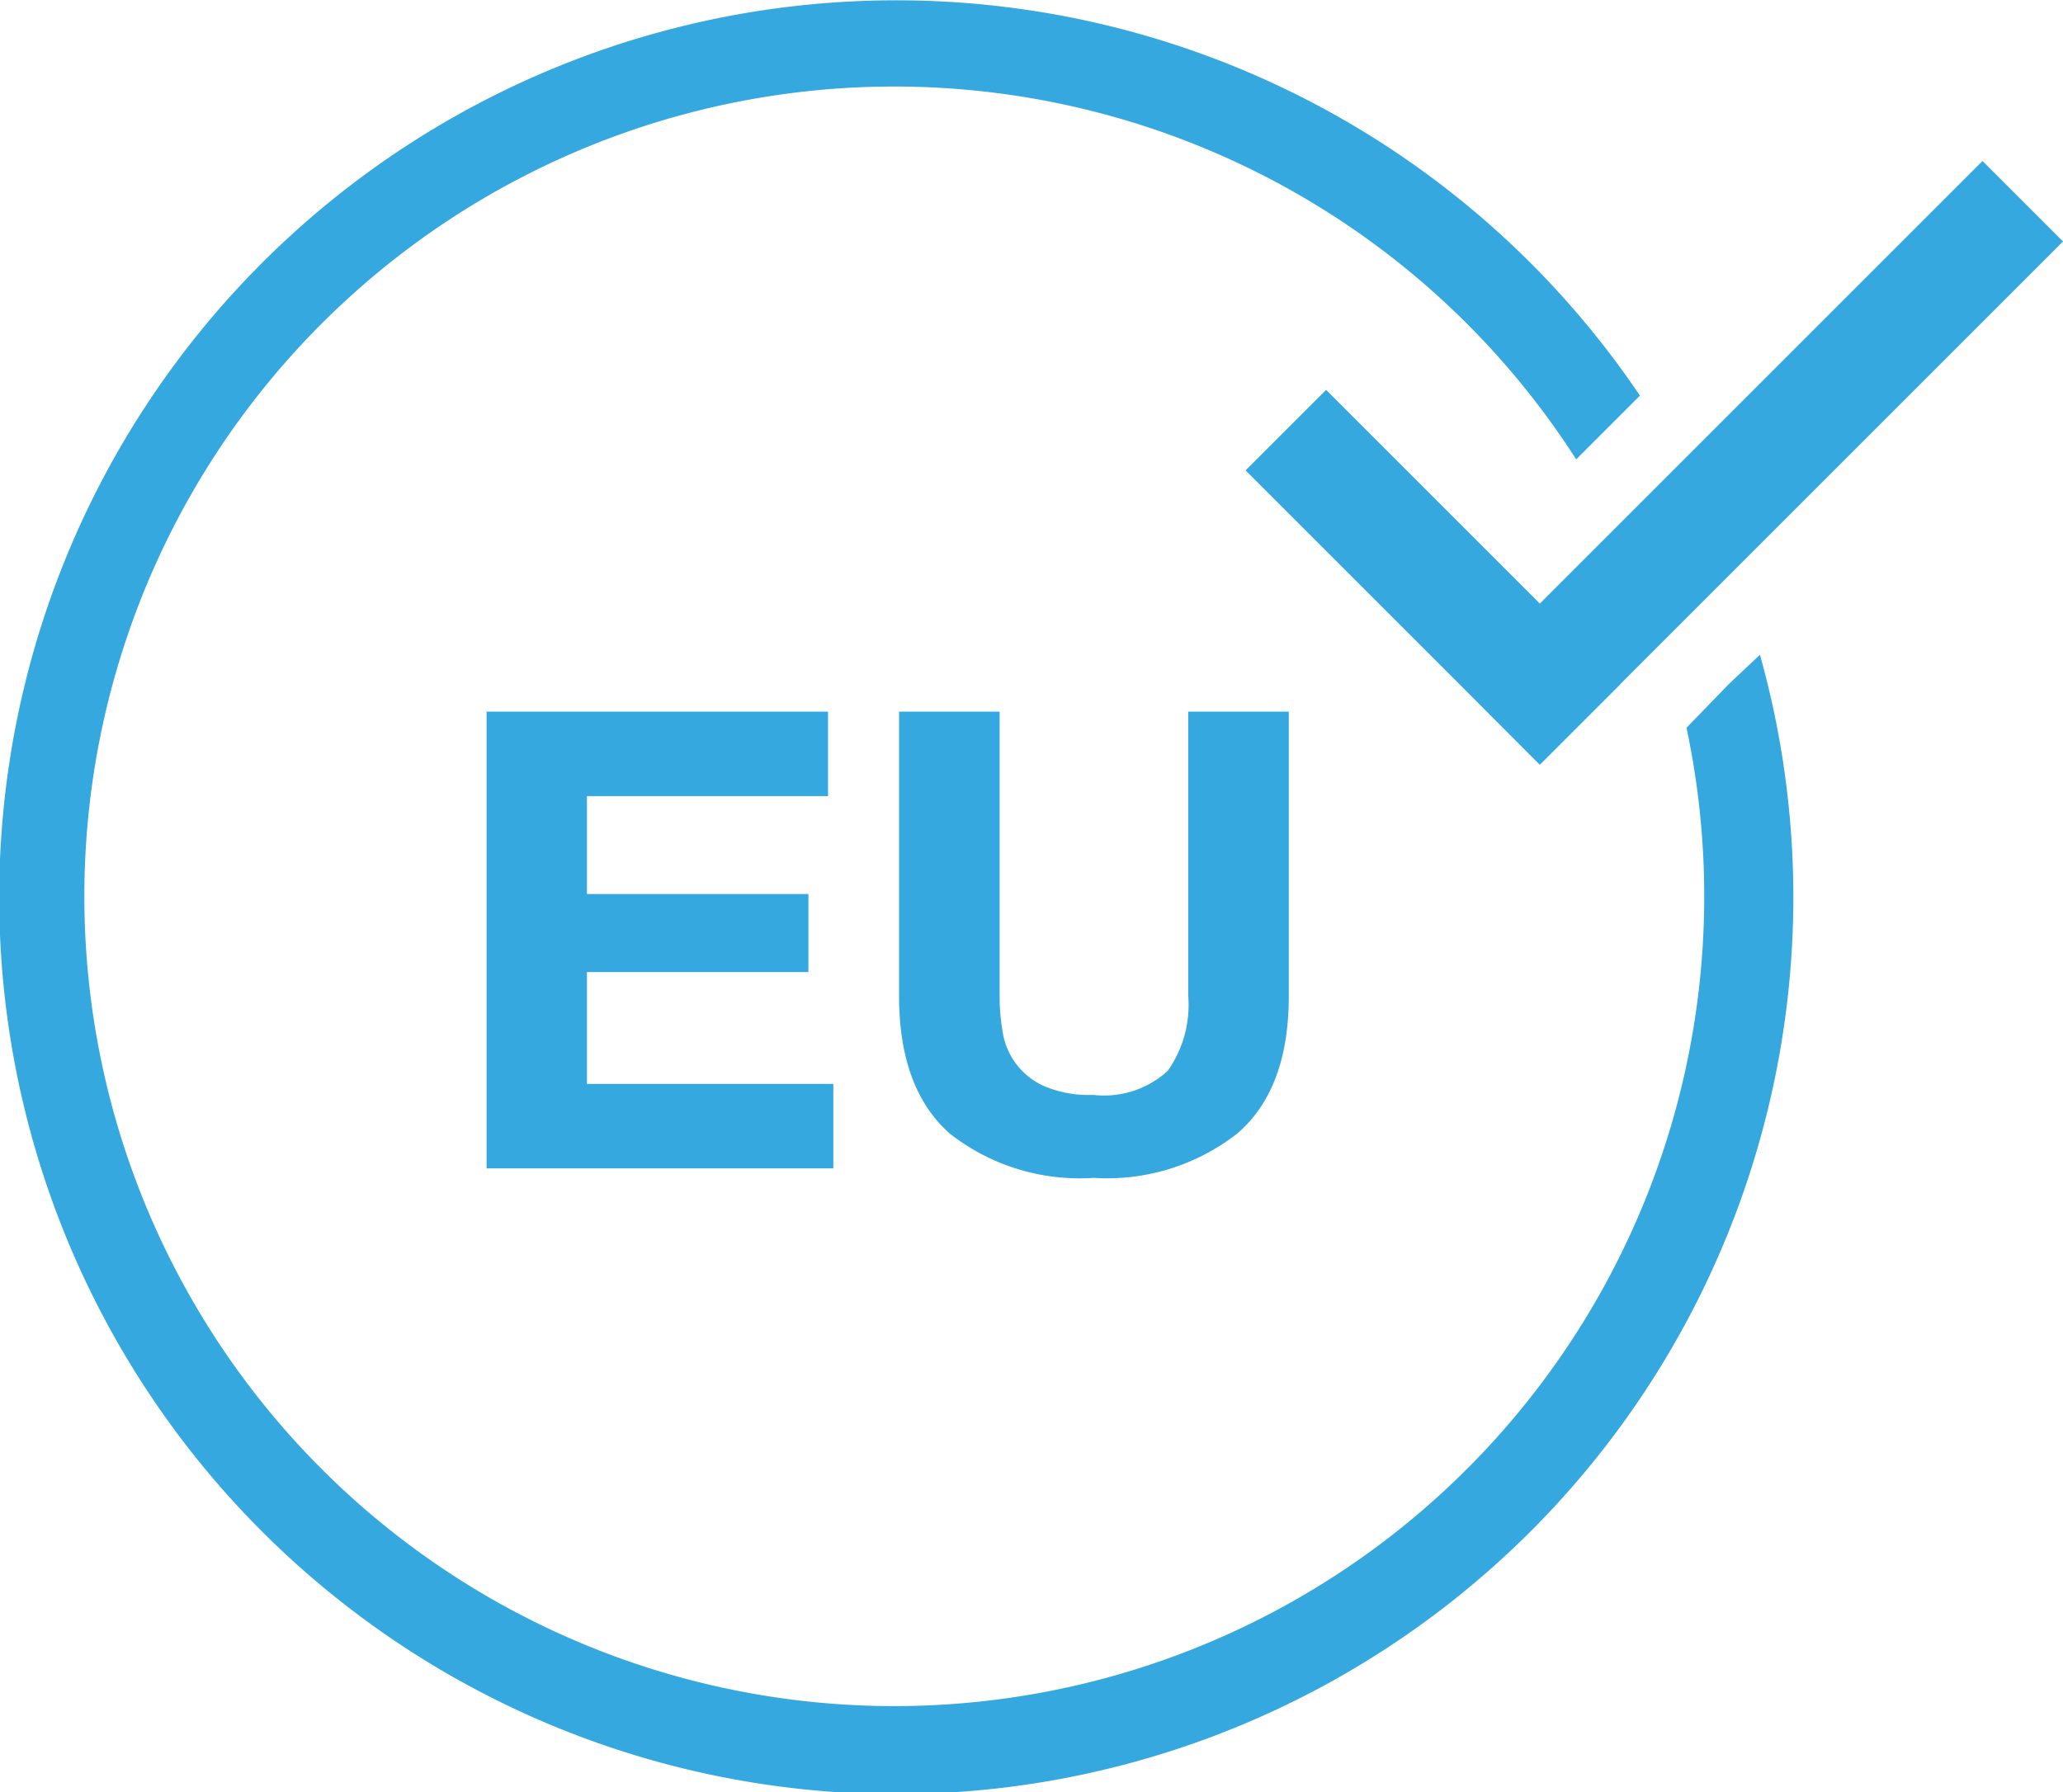
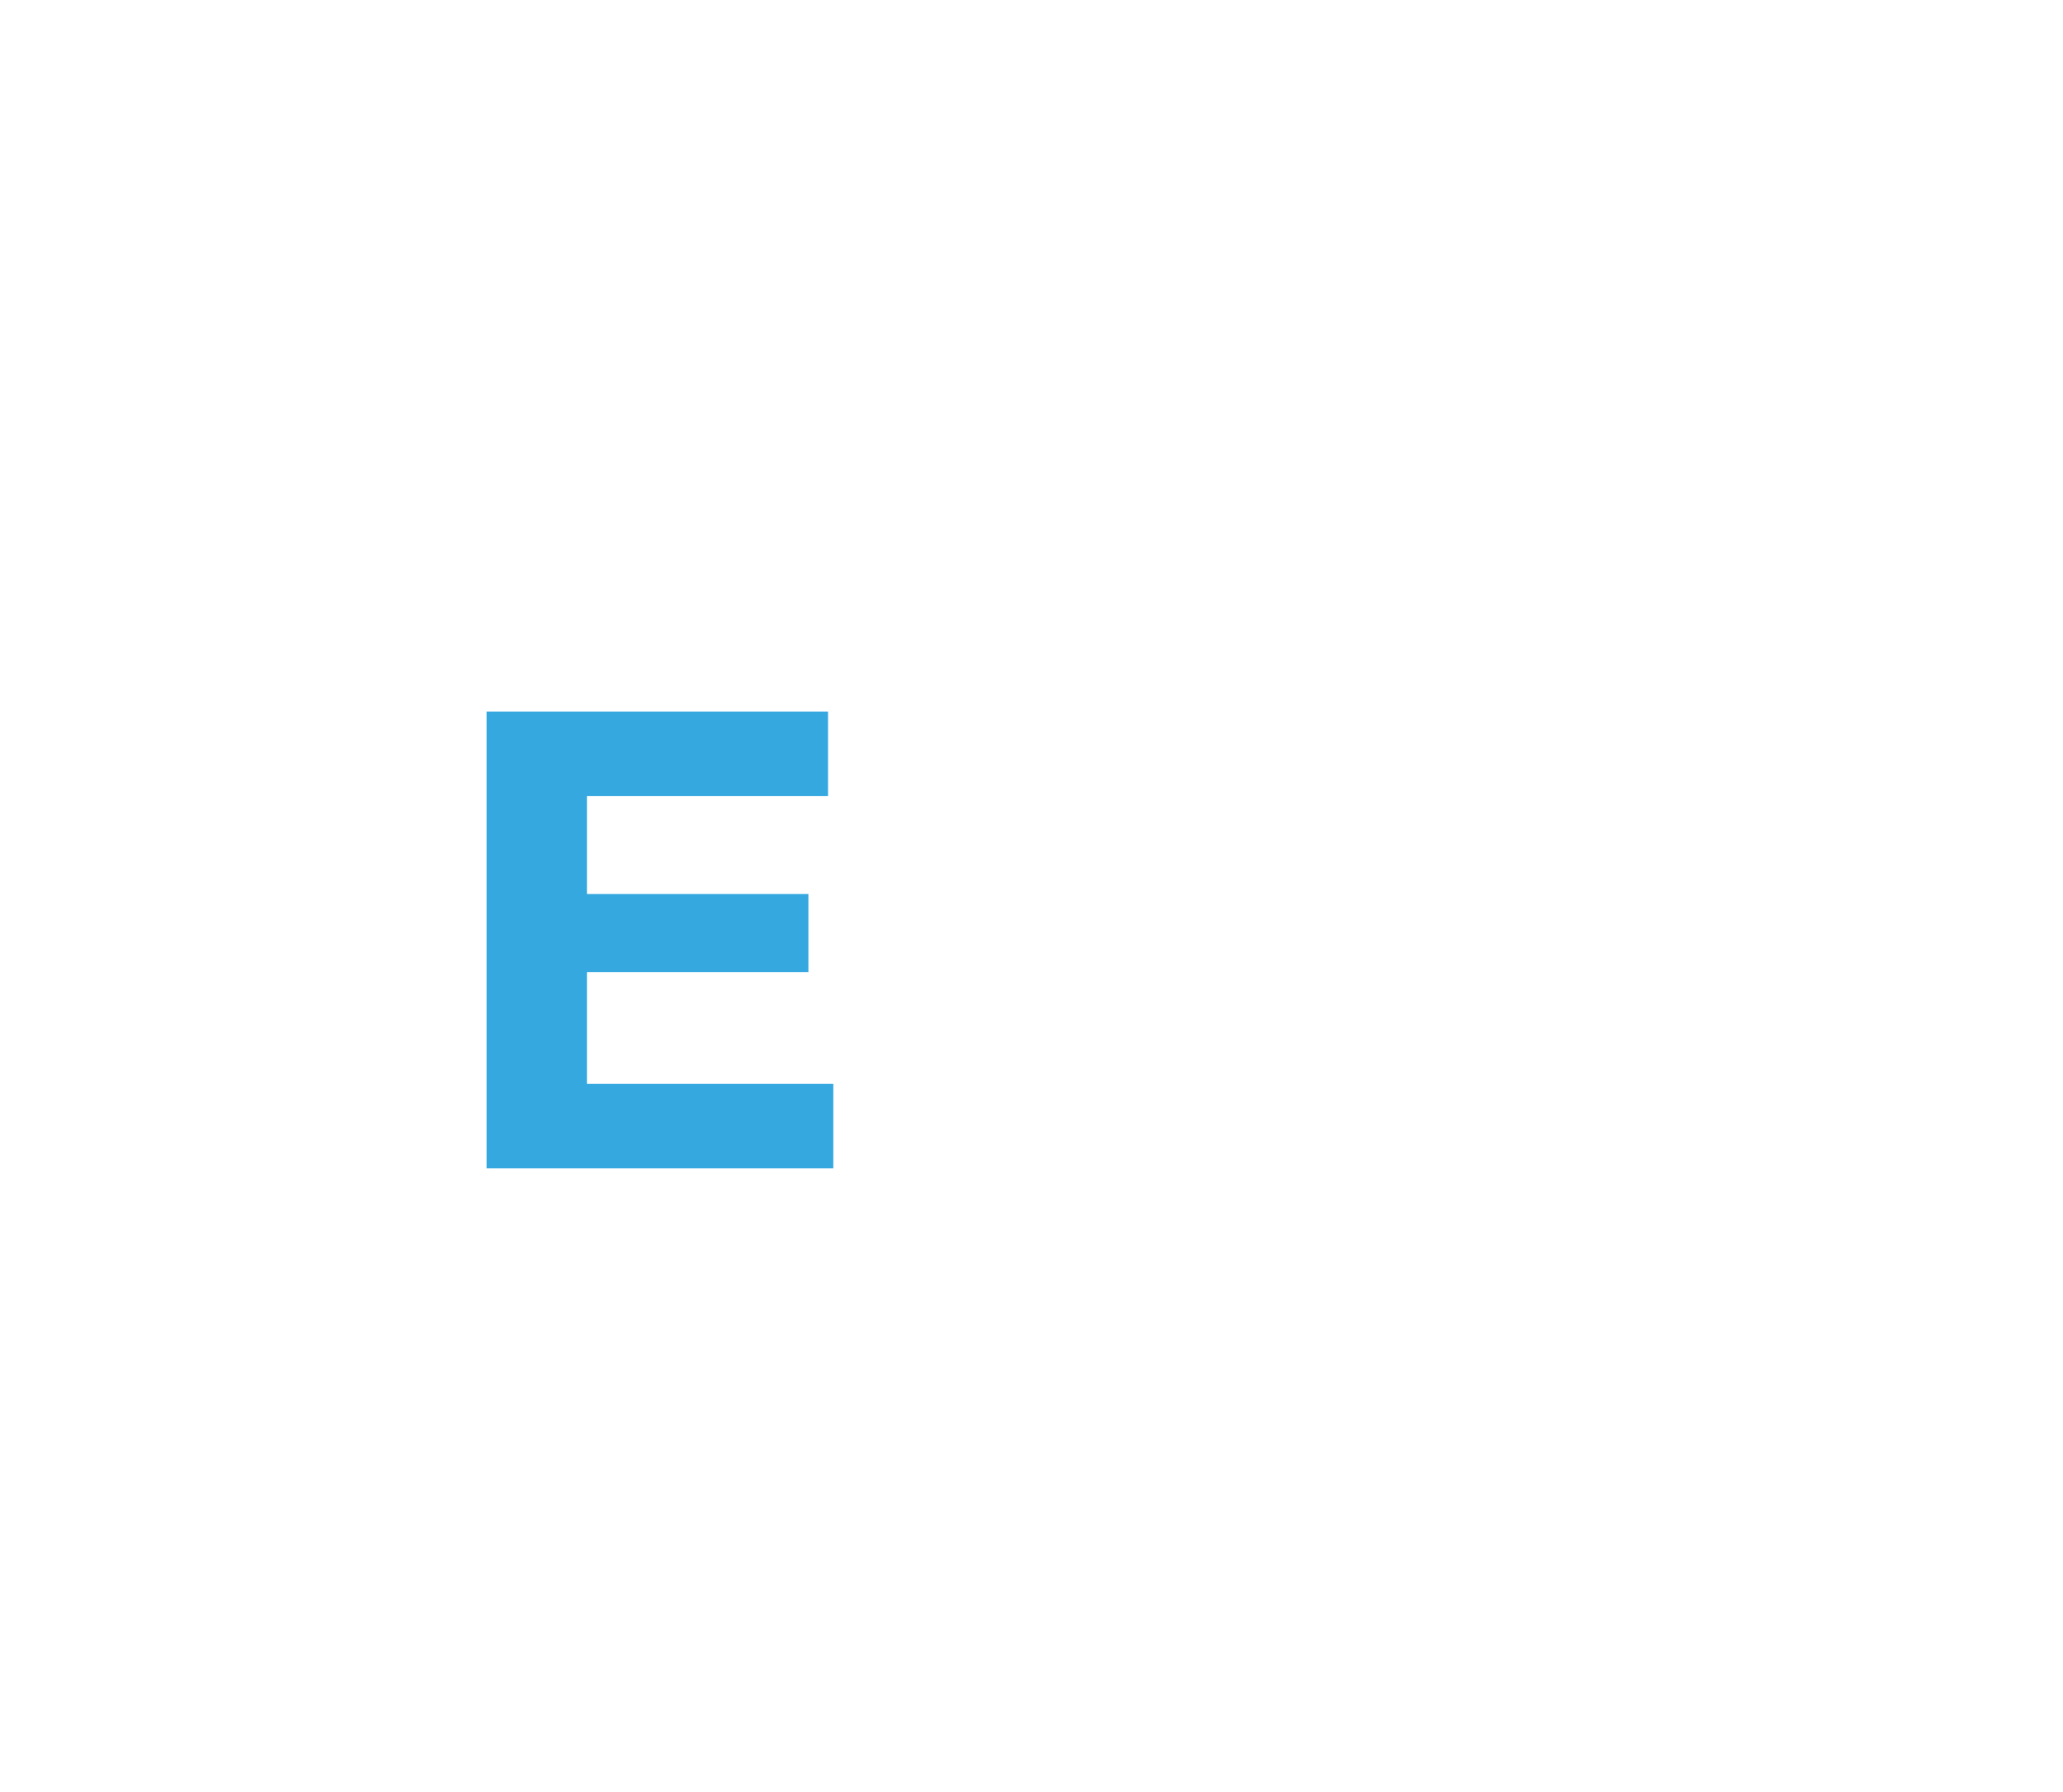
<svg xmlns="http://www.w3.org/2000/svg" viewBox="0 0 93.53 81.27">
  <g fill="#35a8e0">
    <path d="m37.54 36.1v-3.83h-15.48v20.71h15.72v-3.83h-11.17v-5.07h10.04v-3.54h-10.04v-4.44z" />
-     <path d="m40.76 32.27v12.88q0 4.23 2.31 6.26a9.53 9.53 0 0 0 6.51 2 9.57 9.57 0 0 0 6.5-2q2.35-2 2.35-6.25v-12.89h-4.56v12.88a5.18 5.18 0 0 1 -.93 3.41 4.27 4.27 0 0 1 -3.36 1.09 5.24 5.24 0 0 1 -2.22-.39 3.22 3.22 0 0 1 -1.9-2.45 9.39 9.39 0 0 1 -.14-1.65v-12.89z" />
-     <path d="m69.81 27.37-9.69-9.69-3.65 3.65 9.69 9.69 3.64 3.65h.01.01l3.65-3.65h-.01l1.94-1.94 3.12-3.12 15.01-15.01-3.65-3.65-13.69 13.69-2.96 2.96z" />
-     <path d="m78.4 31-1.94 2a36.72 36.72 0 1 1 -5-12.17l2.89-2.89a40.67 40.67 0 1 0 5.44 11.75z" />
  </g>
</svg>